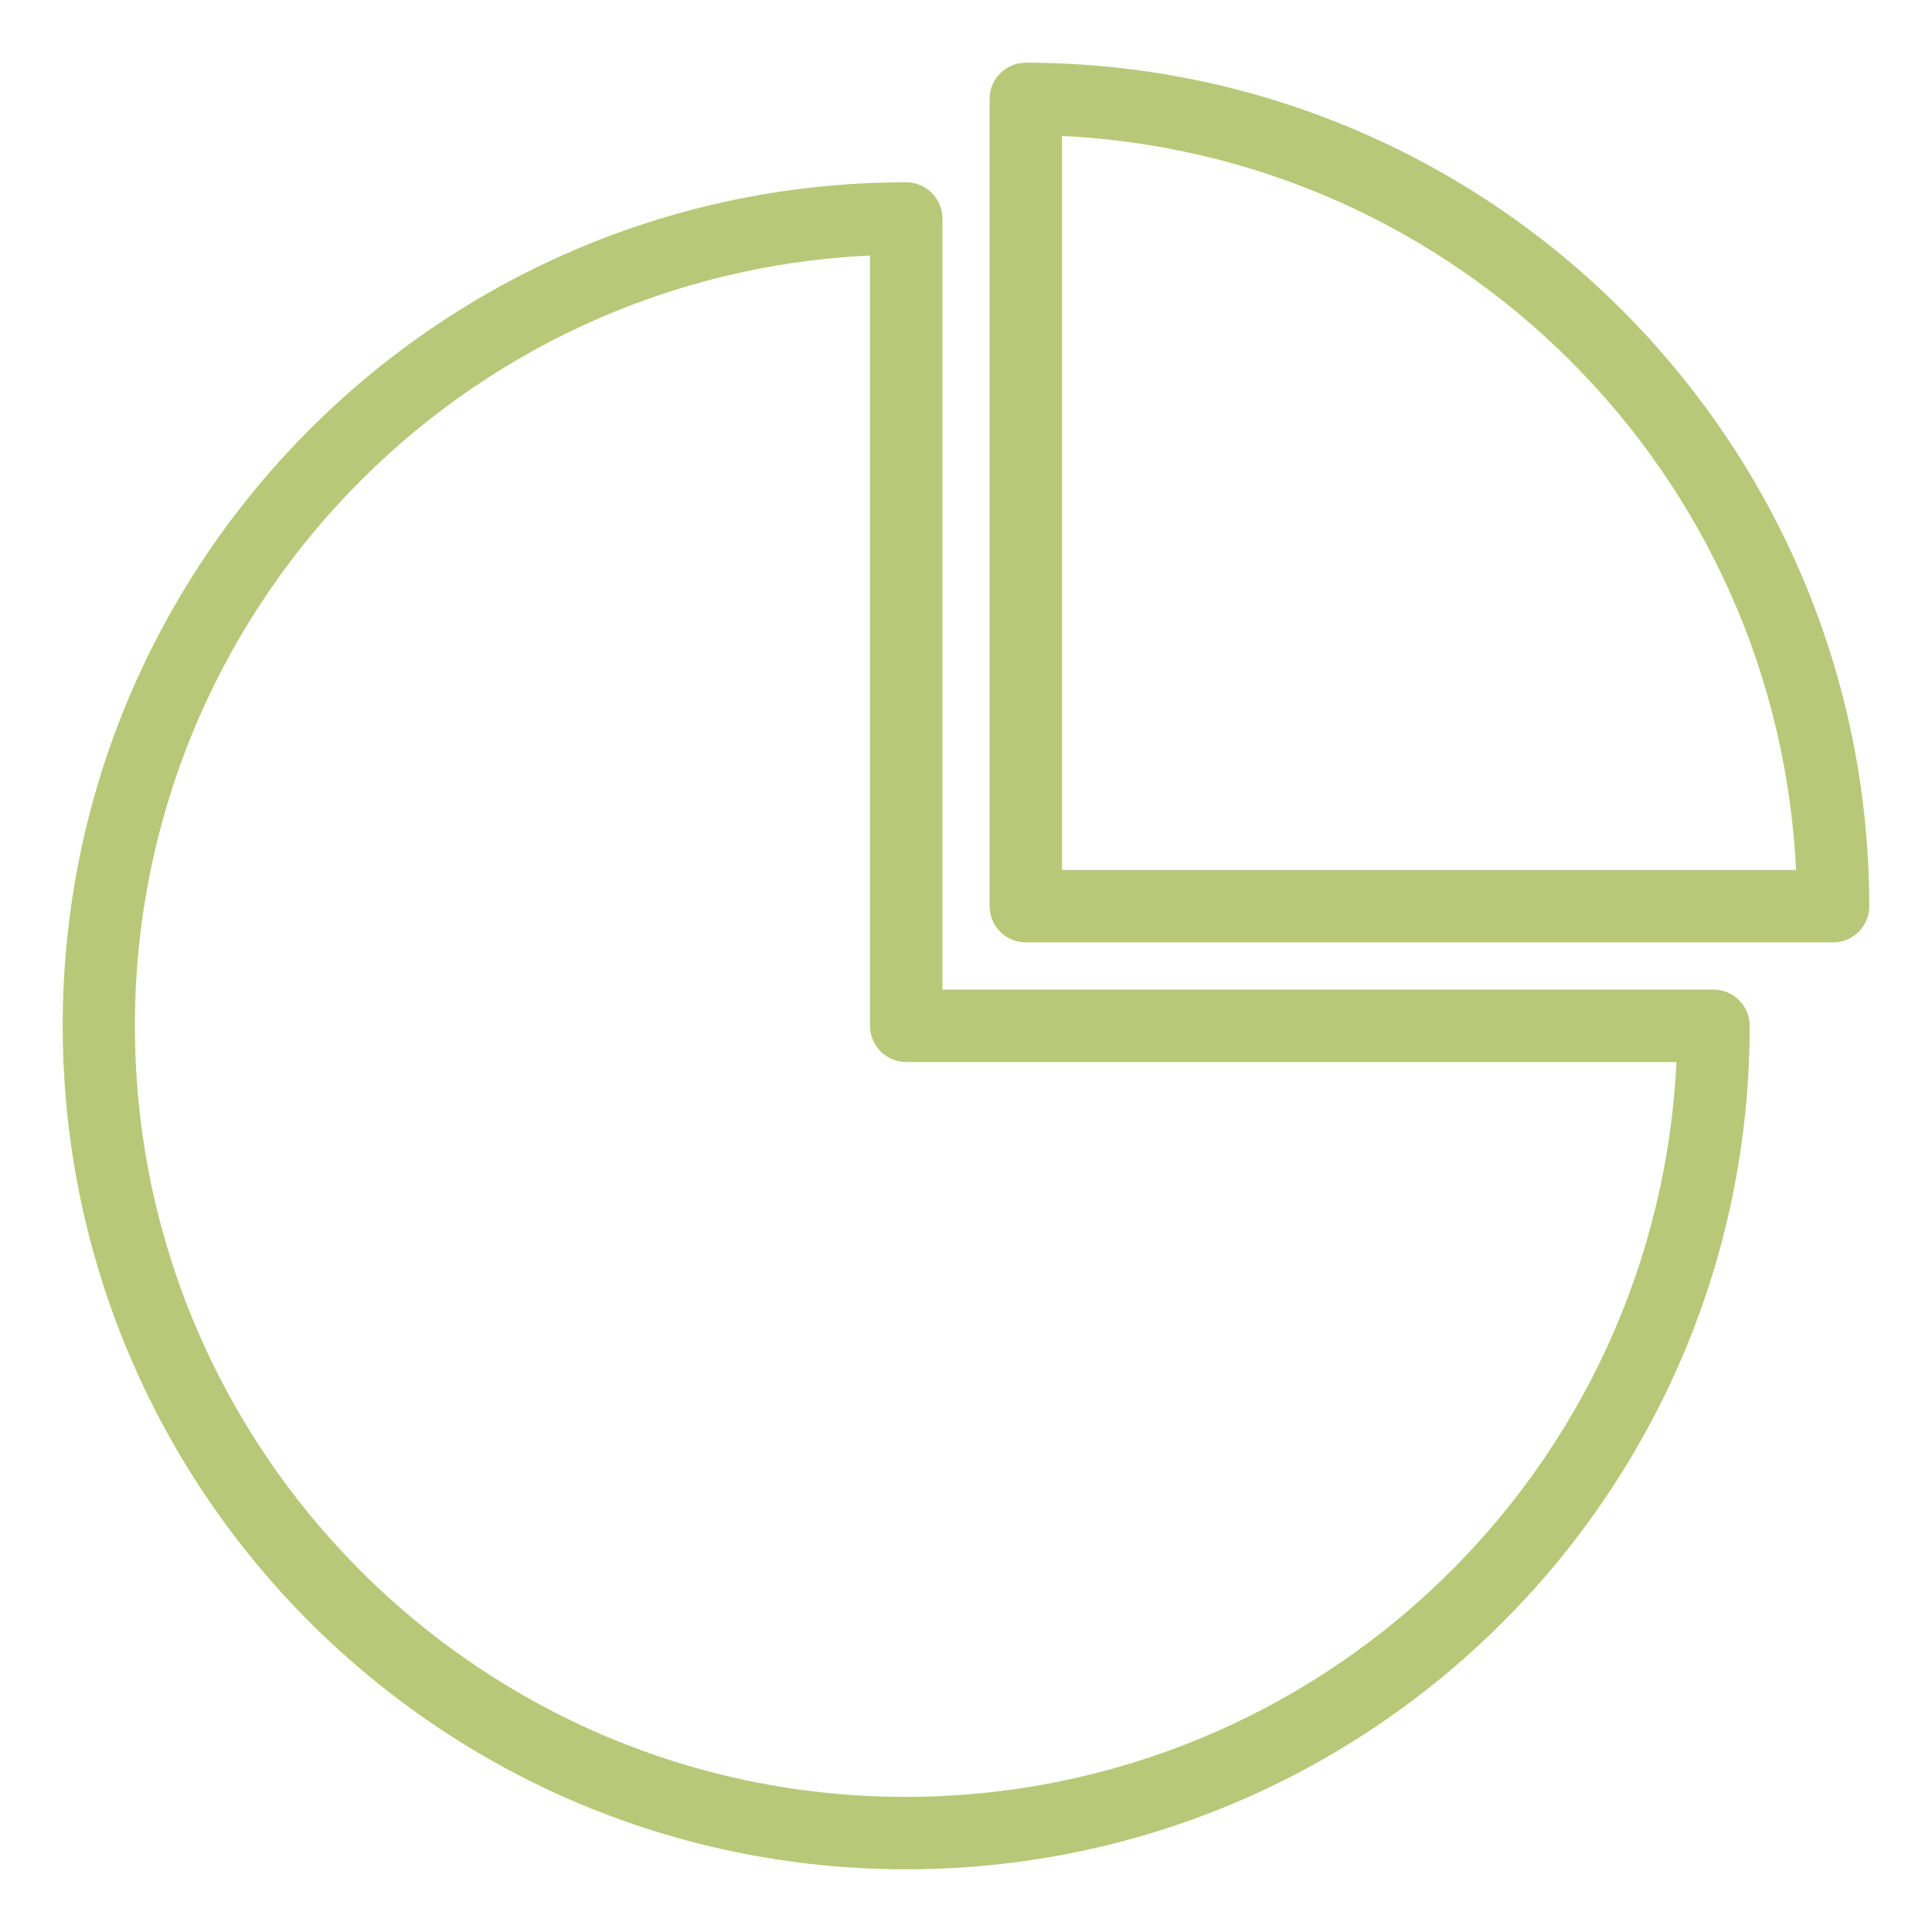
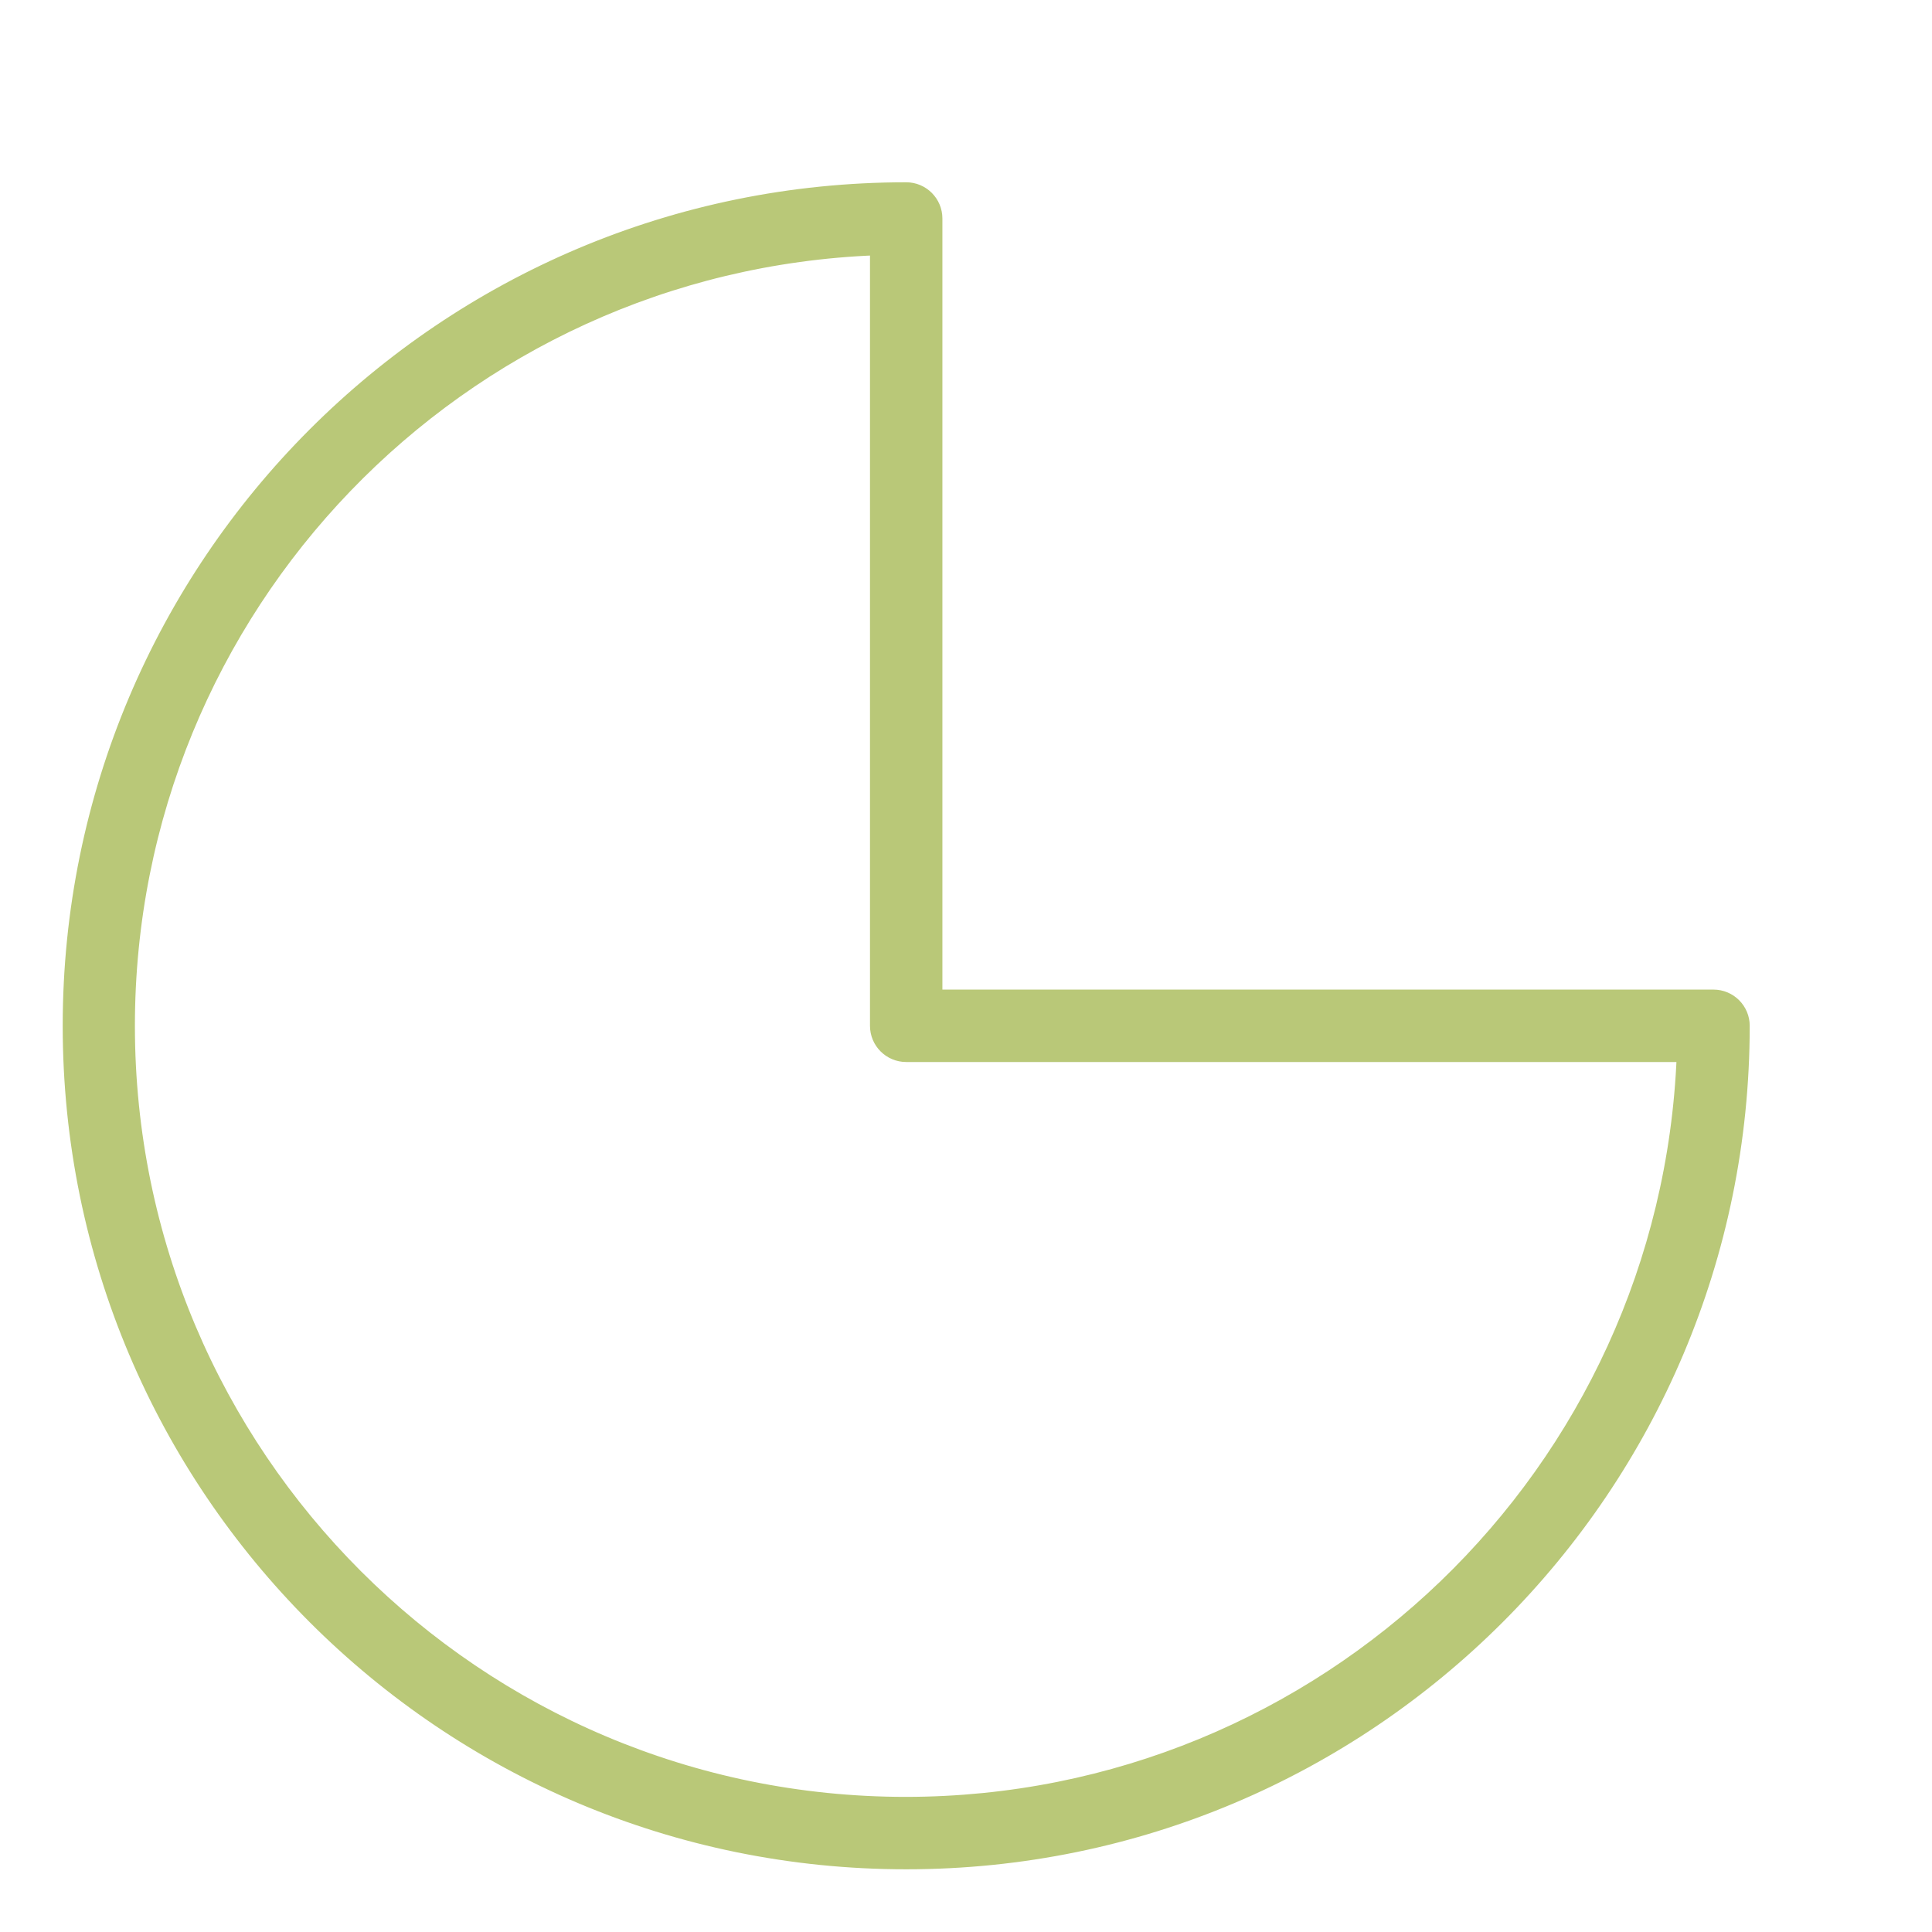
<svg xmlns="http://www.w3.org/2000/svg" width="46" height="46" viewBox="0 0 46 46" fill="none">
  <path d="M40.798 23.712H22.288V5.202C22.288 4.809 21.969 4.49 21.576 4.49C10.567 4.49 1.643 13.415 1.643 24.424C1.643 35.433 10.567 44.357 21.576 44.357C32.585 44.357 41.51 35.433 41.51 24.424C41.51 24.031 41.191 23.712 40.798 23.712ZM21.576 42.933C11.354 42.936 3.065 34.651 3.062 24.428C3.06 14.479 10.923 6.308 20.864 5.928V24.424C20.864 24.817 21.183 25.136 21.576 25.136H40.072C39.678 35.069 31.517 42.921 21.576 42.933Z" fill="#B9C878" stroke="#B9C878" stroke-width="0.3" />
-   <path d="M24.424 1.643C24.031 1.643 23.712 1.962 23.712 2.355V21.576C23.712 21.969 24.031 22.288 24.424 22.288H43.645C44.038 22.288 44.357 21.969 44.357 21.576C44.345 10.572 35.428 1.655 24.424 1.643ZM25.136 20.864V3.08C34.794 3.465 42.535 11.206 42.92 20.864H25.136Z" fill="#B9C878" stroke="#B9C878" stroke-width="0.3" />
</svg>